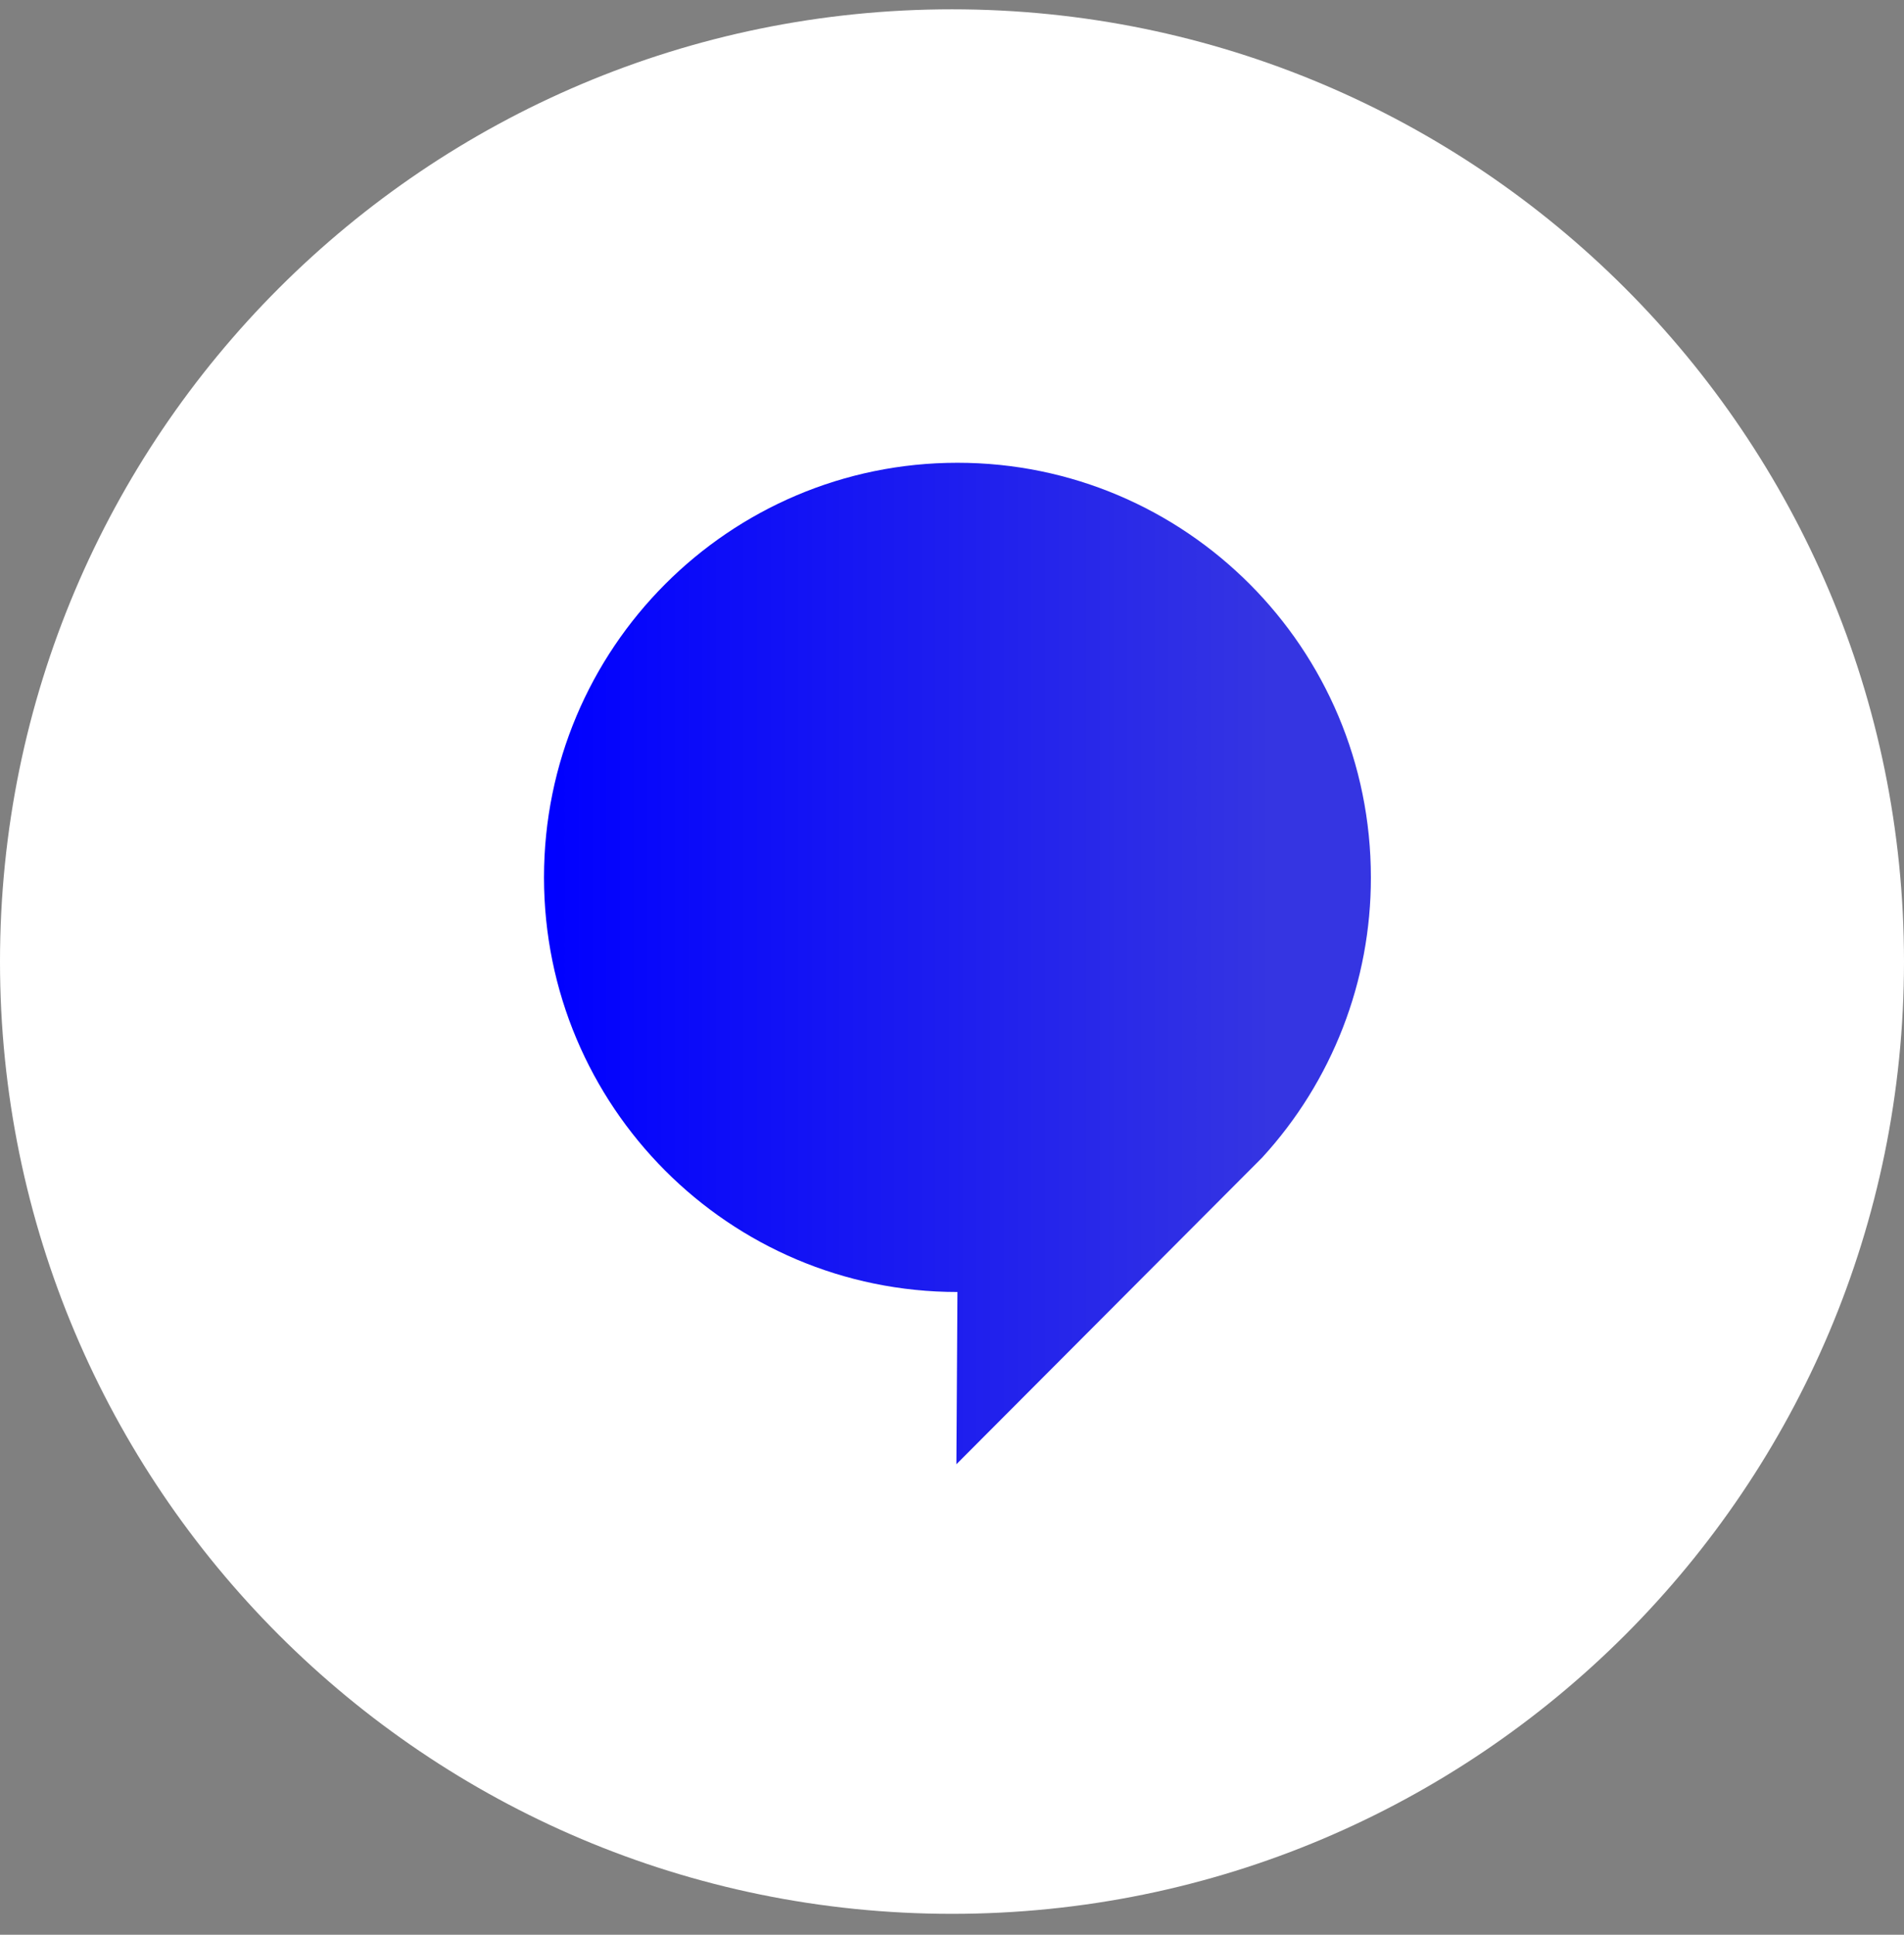
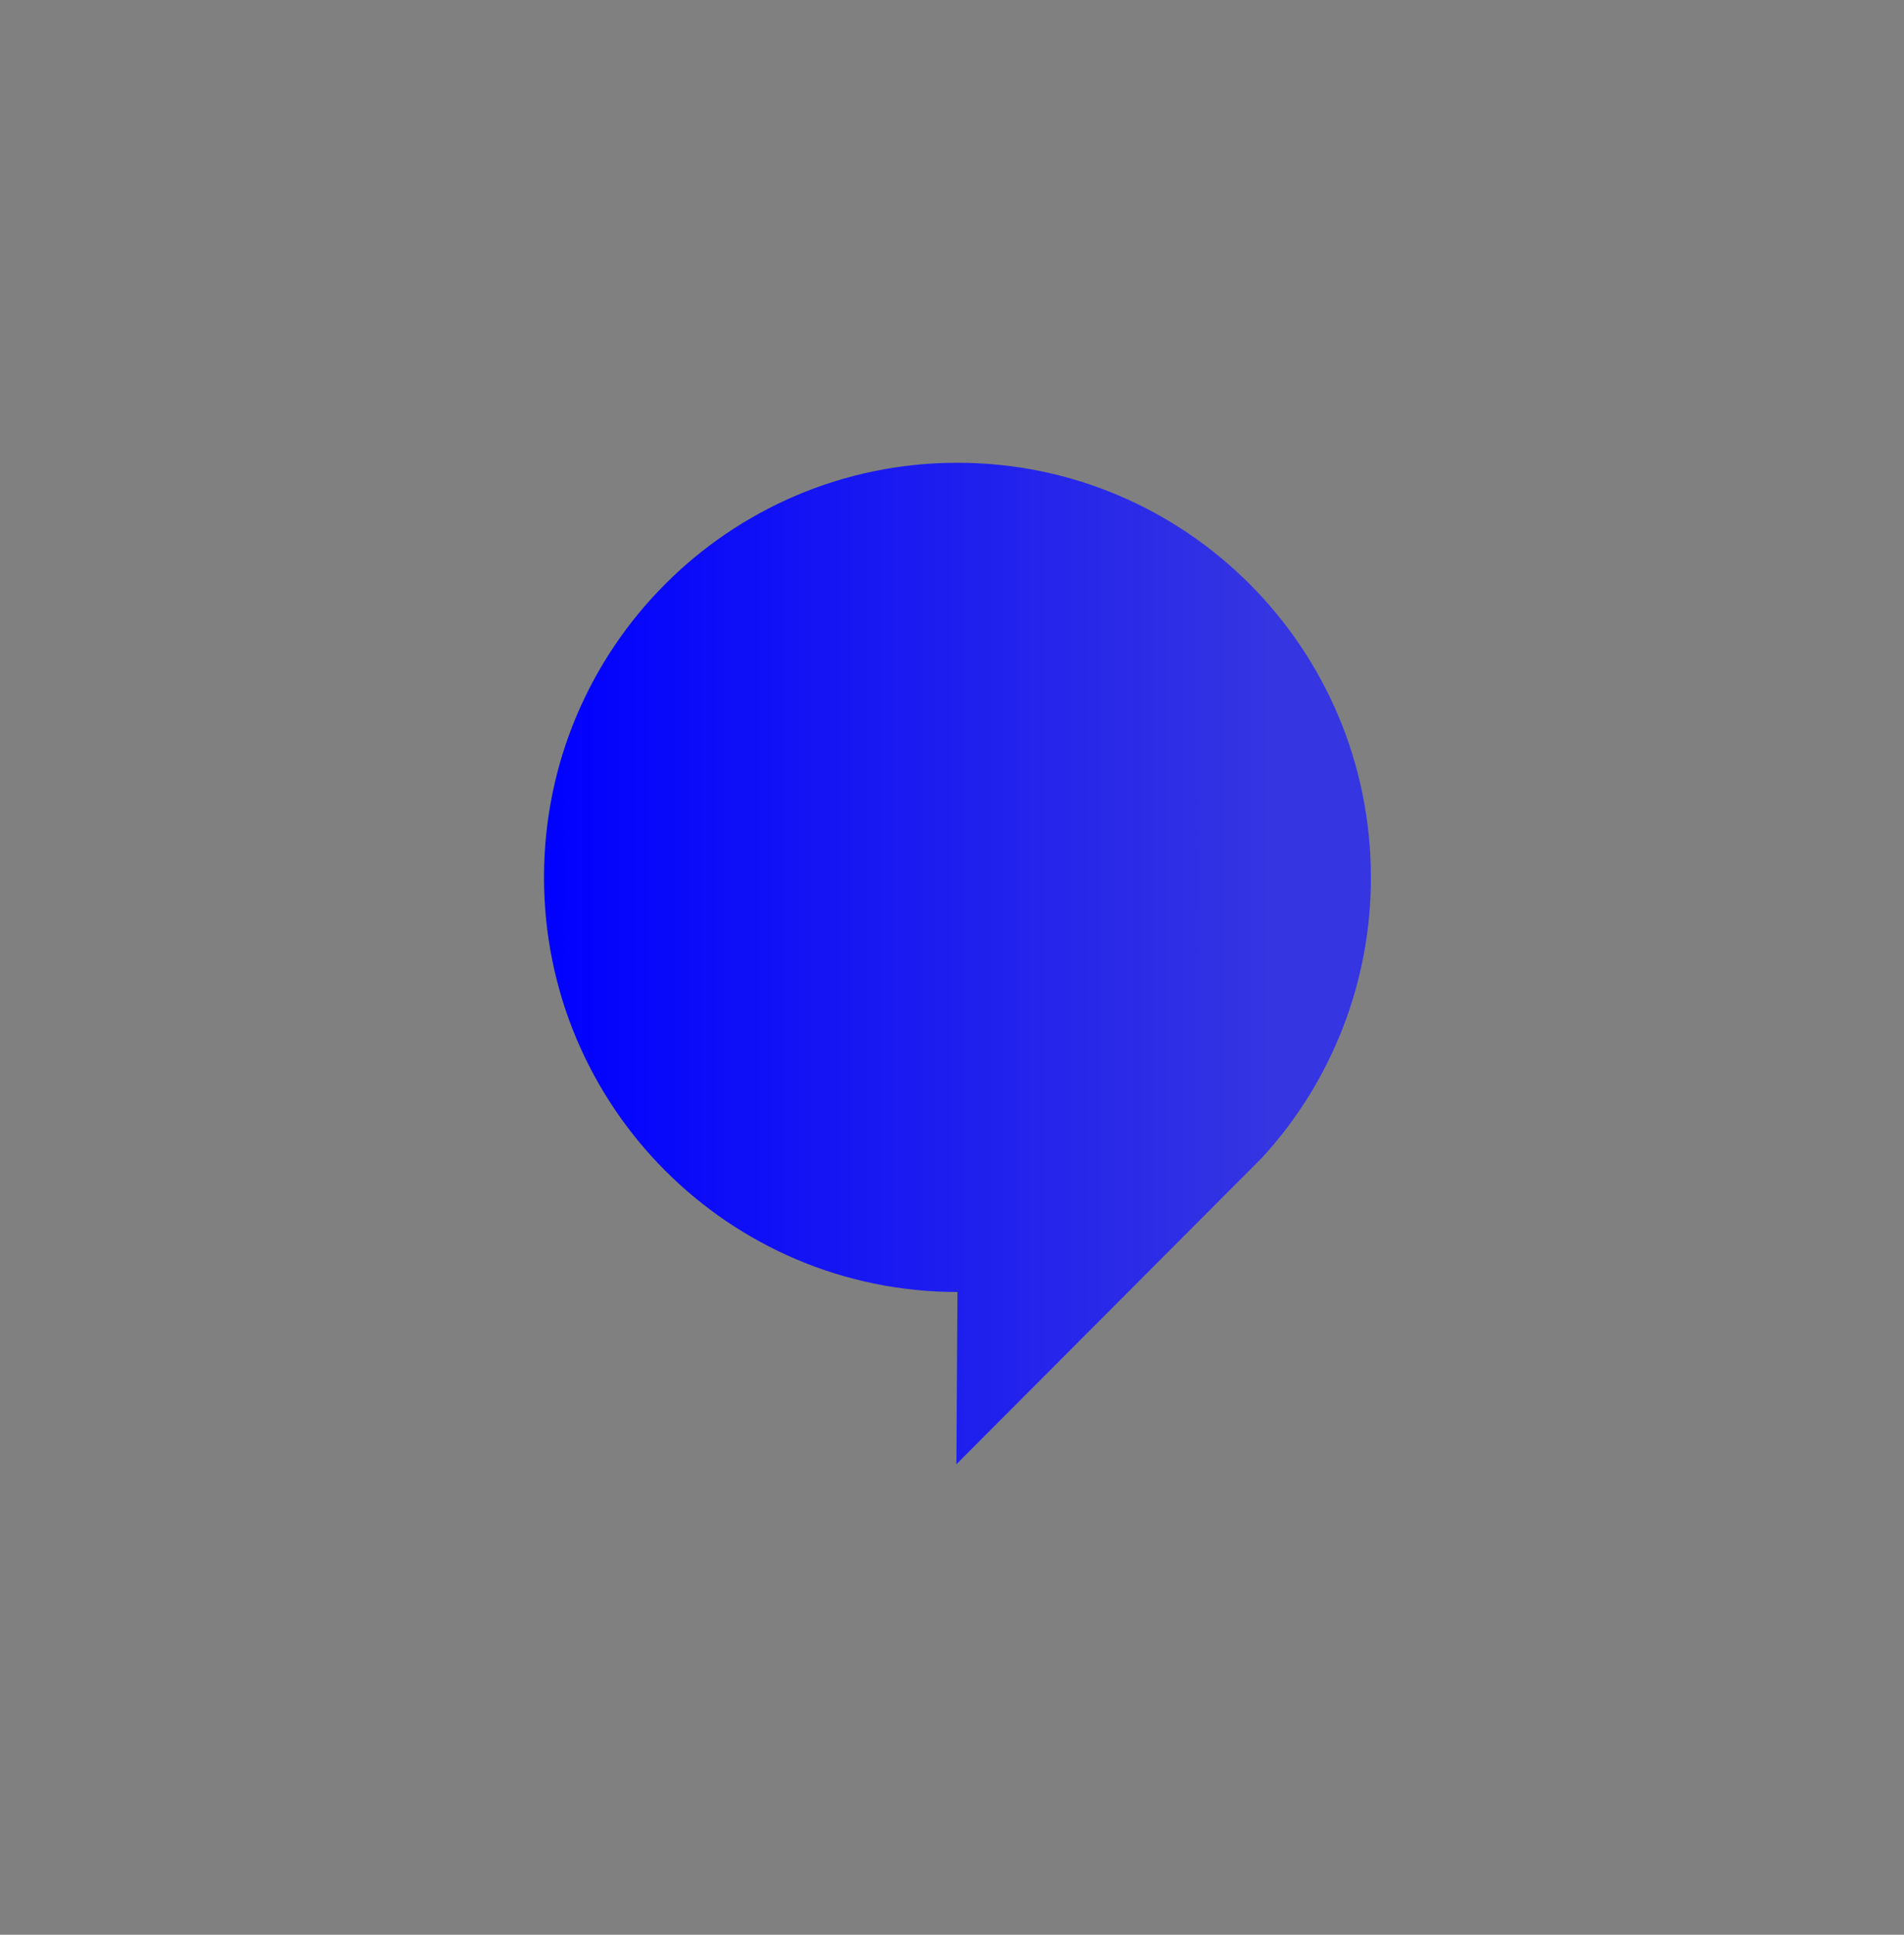
<svg xmlns="http://www.w3.org/2000/svg" width="63" height="64" viewBox="0 0 63 64" fill="none">
  <rect x="0" y="0" width="63" height="64" fill="#808080" stroke="none" />
  <g clip-path="url(#clip0_4330_813)">
-     <path d="M31.5 63.308C48.897 63.308 63 49.205 63 31.808C63 14.411 48.897 0.308 31.5 0.308C14.103 0.308 0 14.411 0 31.808C0 49.205 14.103 63.308 31.5 63.308Z" fill="white" />
    <path d="M31.68 42.738C24.125 42.738 18 36.597 18 29.023C18 21.448 24.125 15.308 31.68 15.308C39.236 15.308 45.36 21.448 45.36 29.023C45.366 32.456 44.081 35.766 41.76 38.295L31.645 48.436L31.68 42.738Z" fill="url(#paint0_linear_4330_813)" />
  </g>
  <defs>
    <linearGradient id="paint0_linear_4330_813" x1="18" y1="31.872" x2="45.36" y2="31.872" gradientUnits="userSpaceOnUse">
      <stop stop-color="#0000FF" />
      <stop offset="0.88" stop-color="#3535E2" />
    </linearGradient>
    <clipPath id="clip0_4330_813">
      <rect width="63" height="63" fill="white" transform="translate(0 0.308)" />
    </clipPath>
  </defs>
</svg>